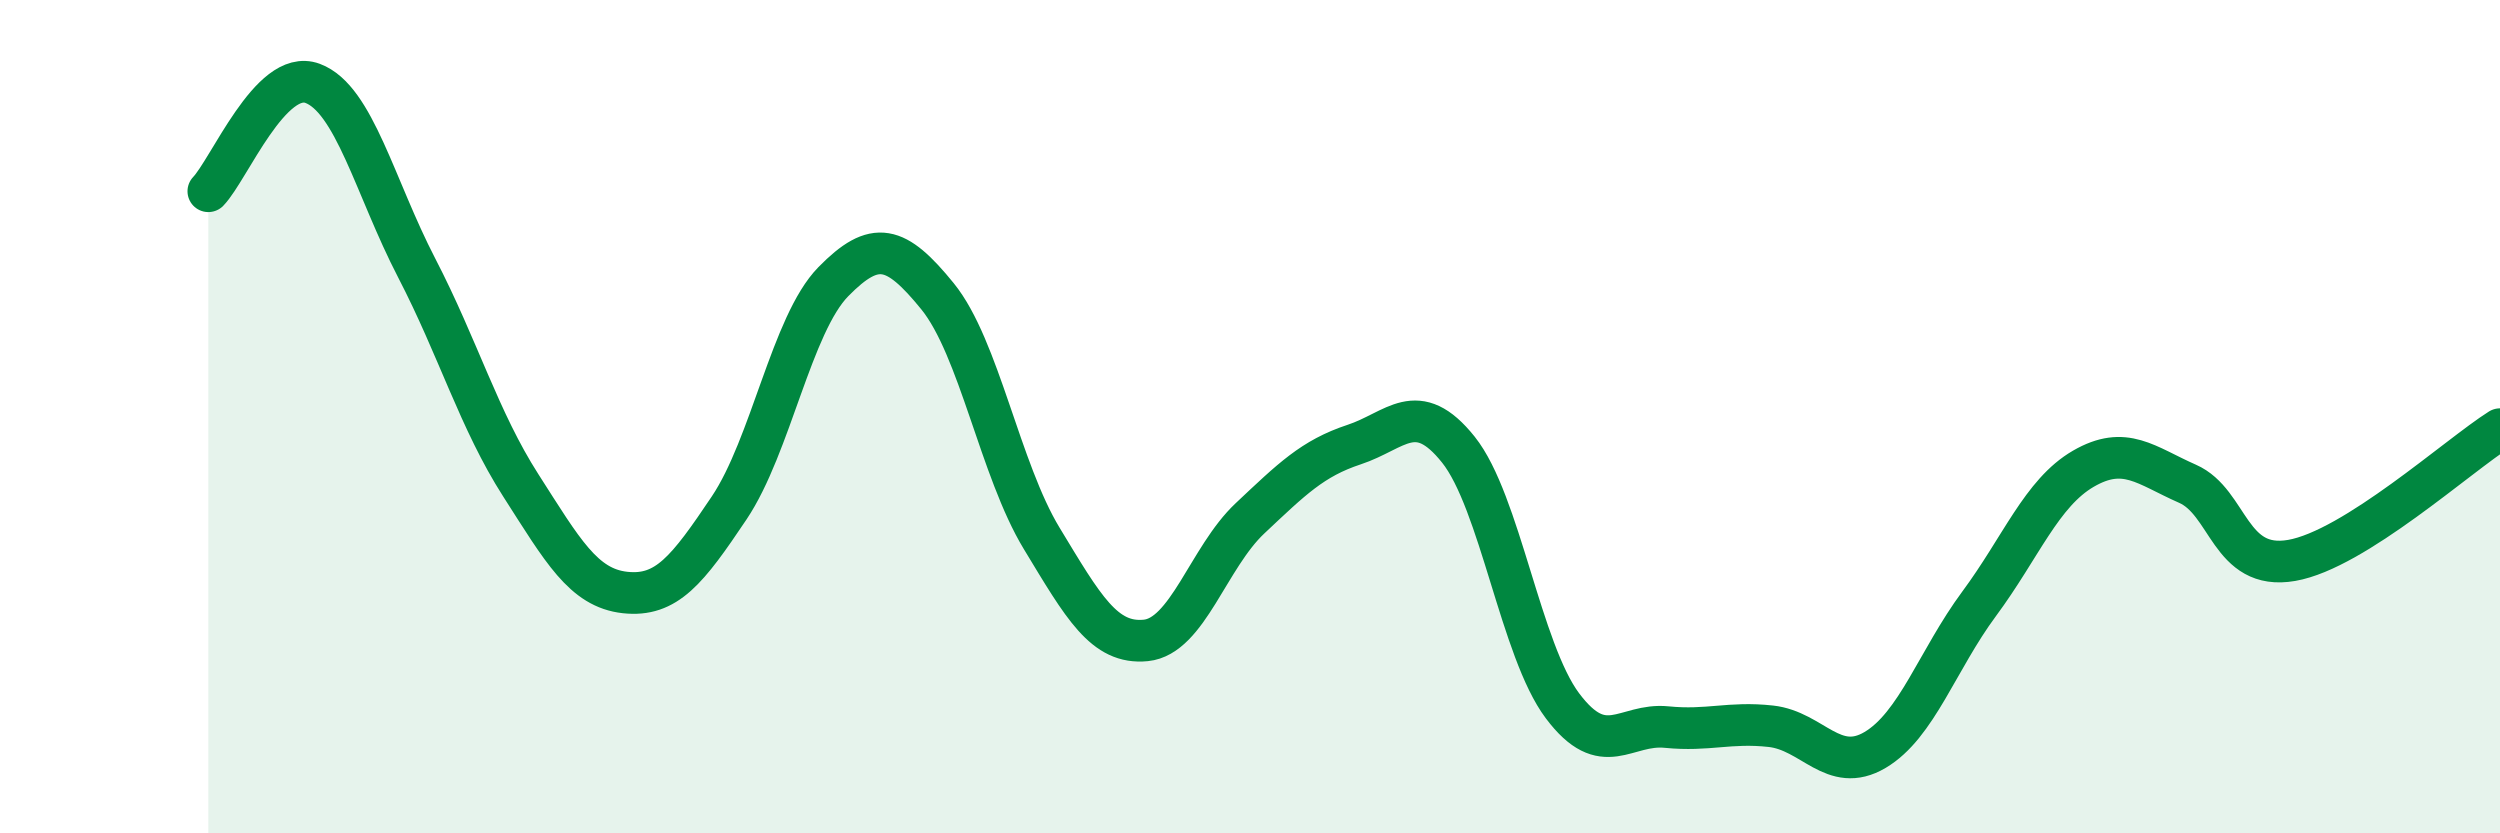
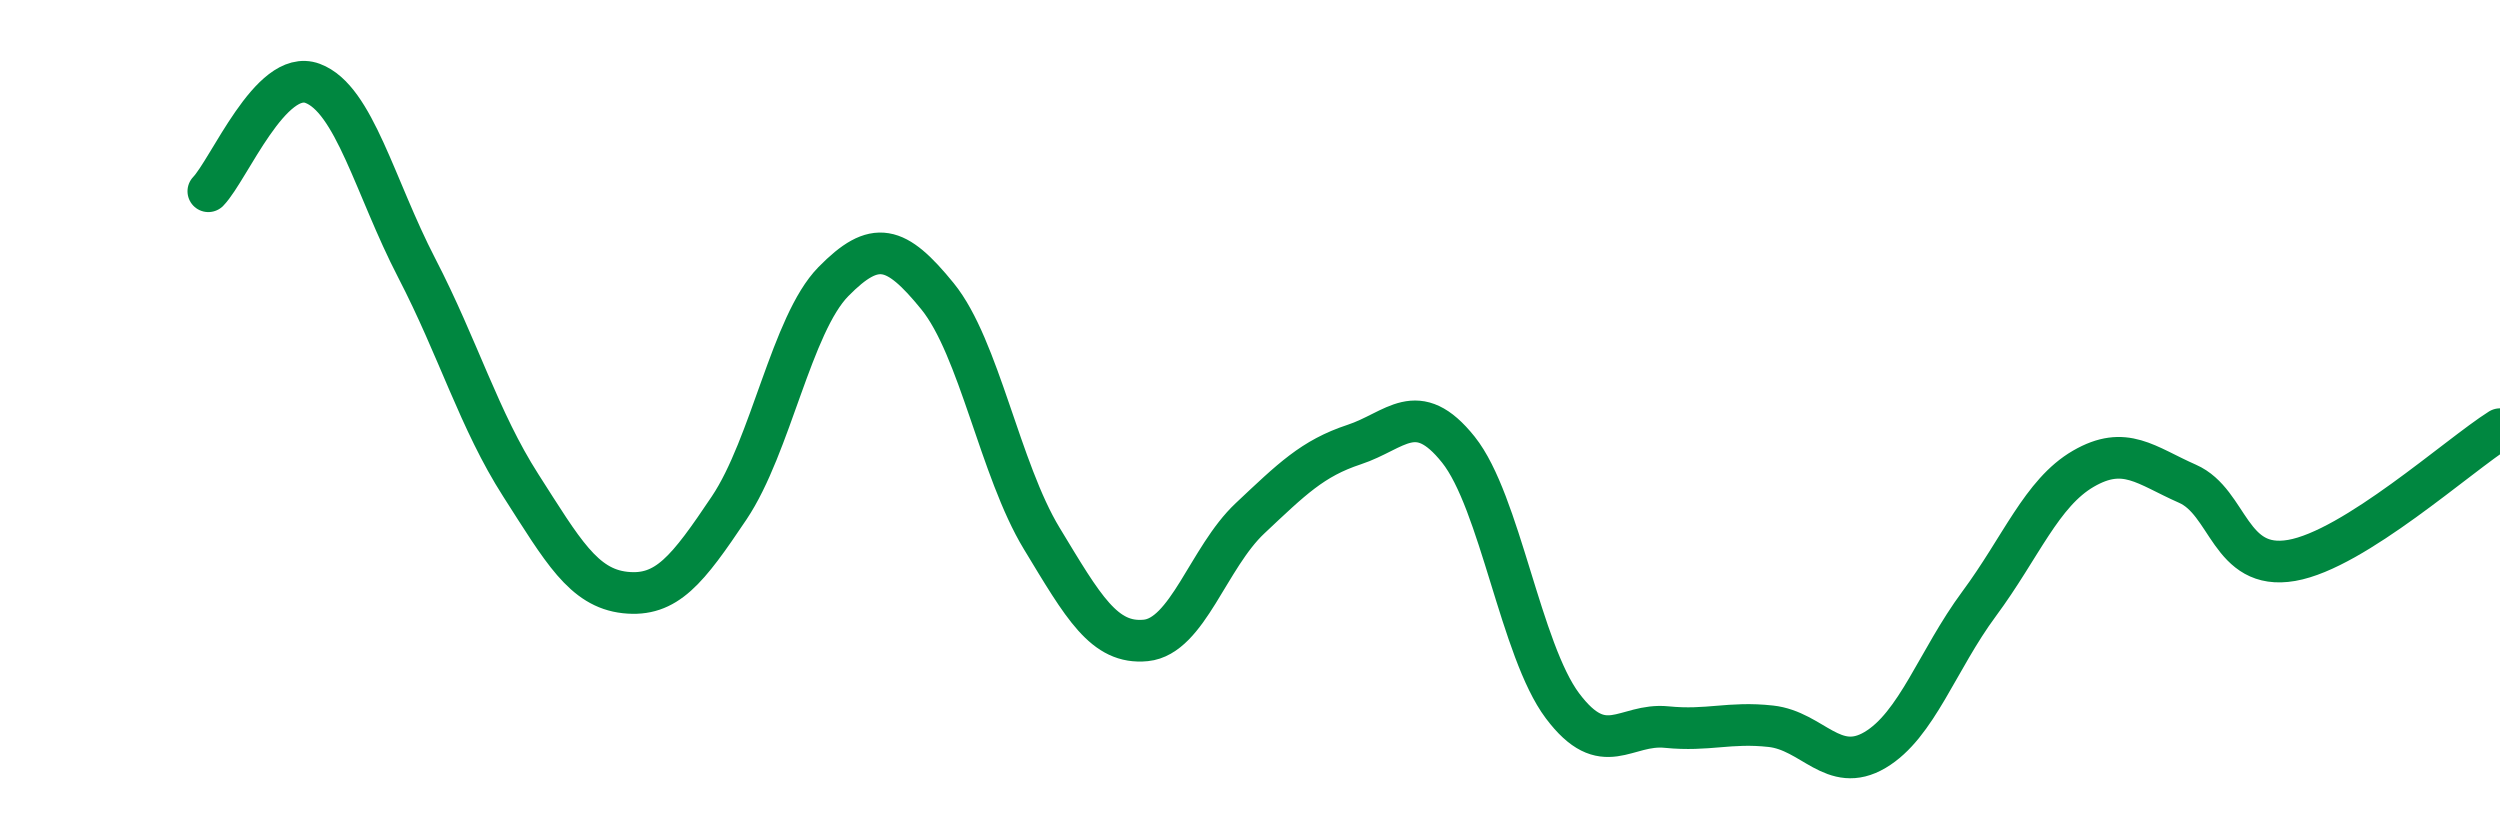
<svg xmlns="http://www.w3.org/2000/svg" width="60" height="20" viewBox="0 0 60 20">
-   <path d="M 5,4.59 C 5.5,4.07 6.5,1.63 7.5,2 C 8.5,2.37 9,4.5 10,6.43 C 11,8.36 11.5,10.09 12.5,11.65 C 13.5,13.21 14,14.11 15,14.22 C 16,14.33 16.5,13.68 17.5,12.19 C 18.5,10.7 19,7.78 20,6.76 C 21,5.74 21.5,5.88 22.5,7.11 C 23.5,8.34 24,11.27 25,12.92 C 26,14.57 26.5,15.47 27.5,15.37 C 28.5,15.27 29,13.38 30,12.44 C 31,11.5 31.5,11 32.5,10.67 C 33.5,10.34 34,9.54 35,10.79 C 36,12.04 36.5,15.61 37.5,16.94 C 38.5,18.27 39,17.35 40,17.45 C 41,17.55 41.5,17.32 42.5,17.43 C 43.5,17.54 44,18.59 45,18 C 46,17.41 46.5,15.84 47.5,14.49 C 48.5,13.14 49,11.83 50,11.25 C 51,10.67 51.5,11.17 52.5,11.61 C 53.5,12.05 53.5,13.71 55,13.45 C 56.5,13.19 59,10.93 60,10.3L60 20L5 20Z" fill="#008740" opacity="0.1" stroke-linecap="round" stroke-linejoin="round" />
  <path d="M 5,4.59 C 5.5,4.07 6.5,1.63 7.5,2 C 8.5,2.37 9,4.5 10,6.43 C 11,8.36 11.5,10.09 12.5,11.65 C 13.5,13.21 14,14.11 15,14.22 C 16,14.33 16.5,13.68 17.5,12.19 C 18.5,10.7 19,7.78 20,6.76 C 21,5.74 21.5,5.88 22.5,7.11 C 23.5,8.34 24,11.27 25,12.92 C 26,14.57 26.5,15.47 27.5,15.37 C 28.5,15.27 29,13.38 30,12.44 C 31,11.5 31.5,11 32.5,10.67 C 33.5,10.34 34,9.54 35,10.79 C 36,12.04 36.5,15.61 37.5,16.94 C 38.5,18.27 39,17.35 40,17.45 C 41,17.55 41.5,17.32 42.5,17.43 C 43.5,17.54 44,18.59 45,18 C 46,17.41 46.5,15.84 47.5,14.49 C 48.5,13.14 49,11.83 50,11.25 C 51,10.67 51.5,11.17 52.5,11.61 C 53.5,12.05 53.5,13.71 55,13.45 C 56.5,13.19 59,10.93 60,10.3" stroke="#008740" stroke-width="1" fill="none" stroke-linecap="round" stroke-linejoin="round" />
</svg>